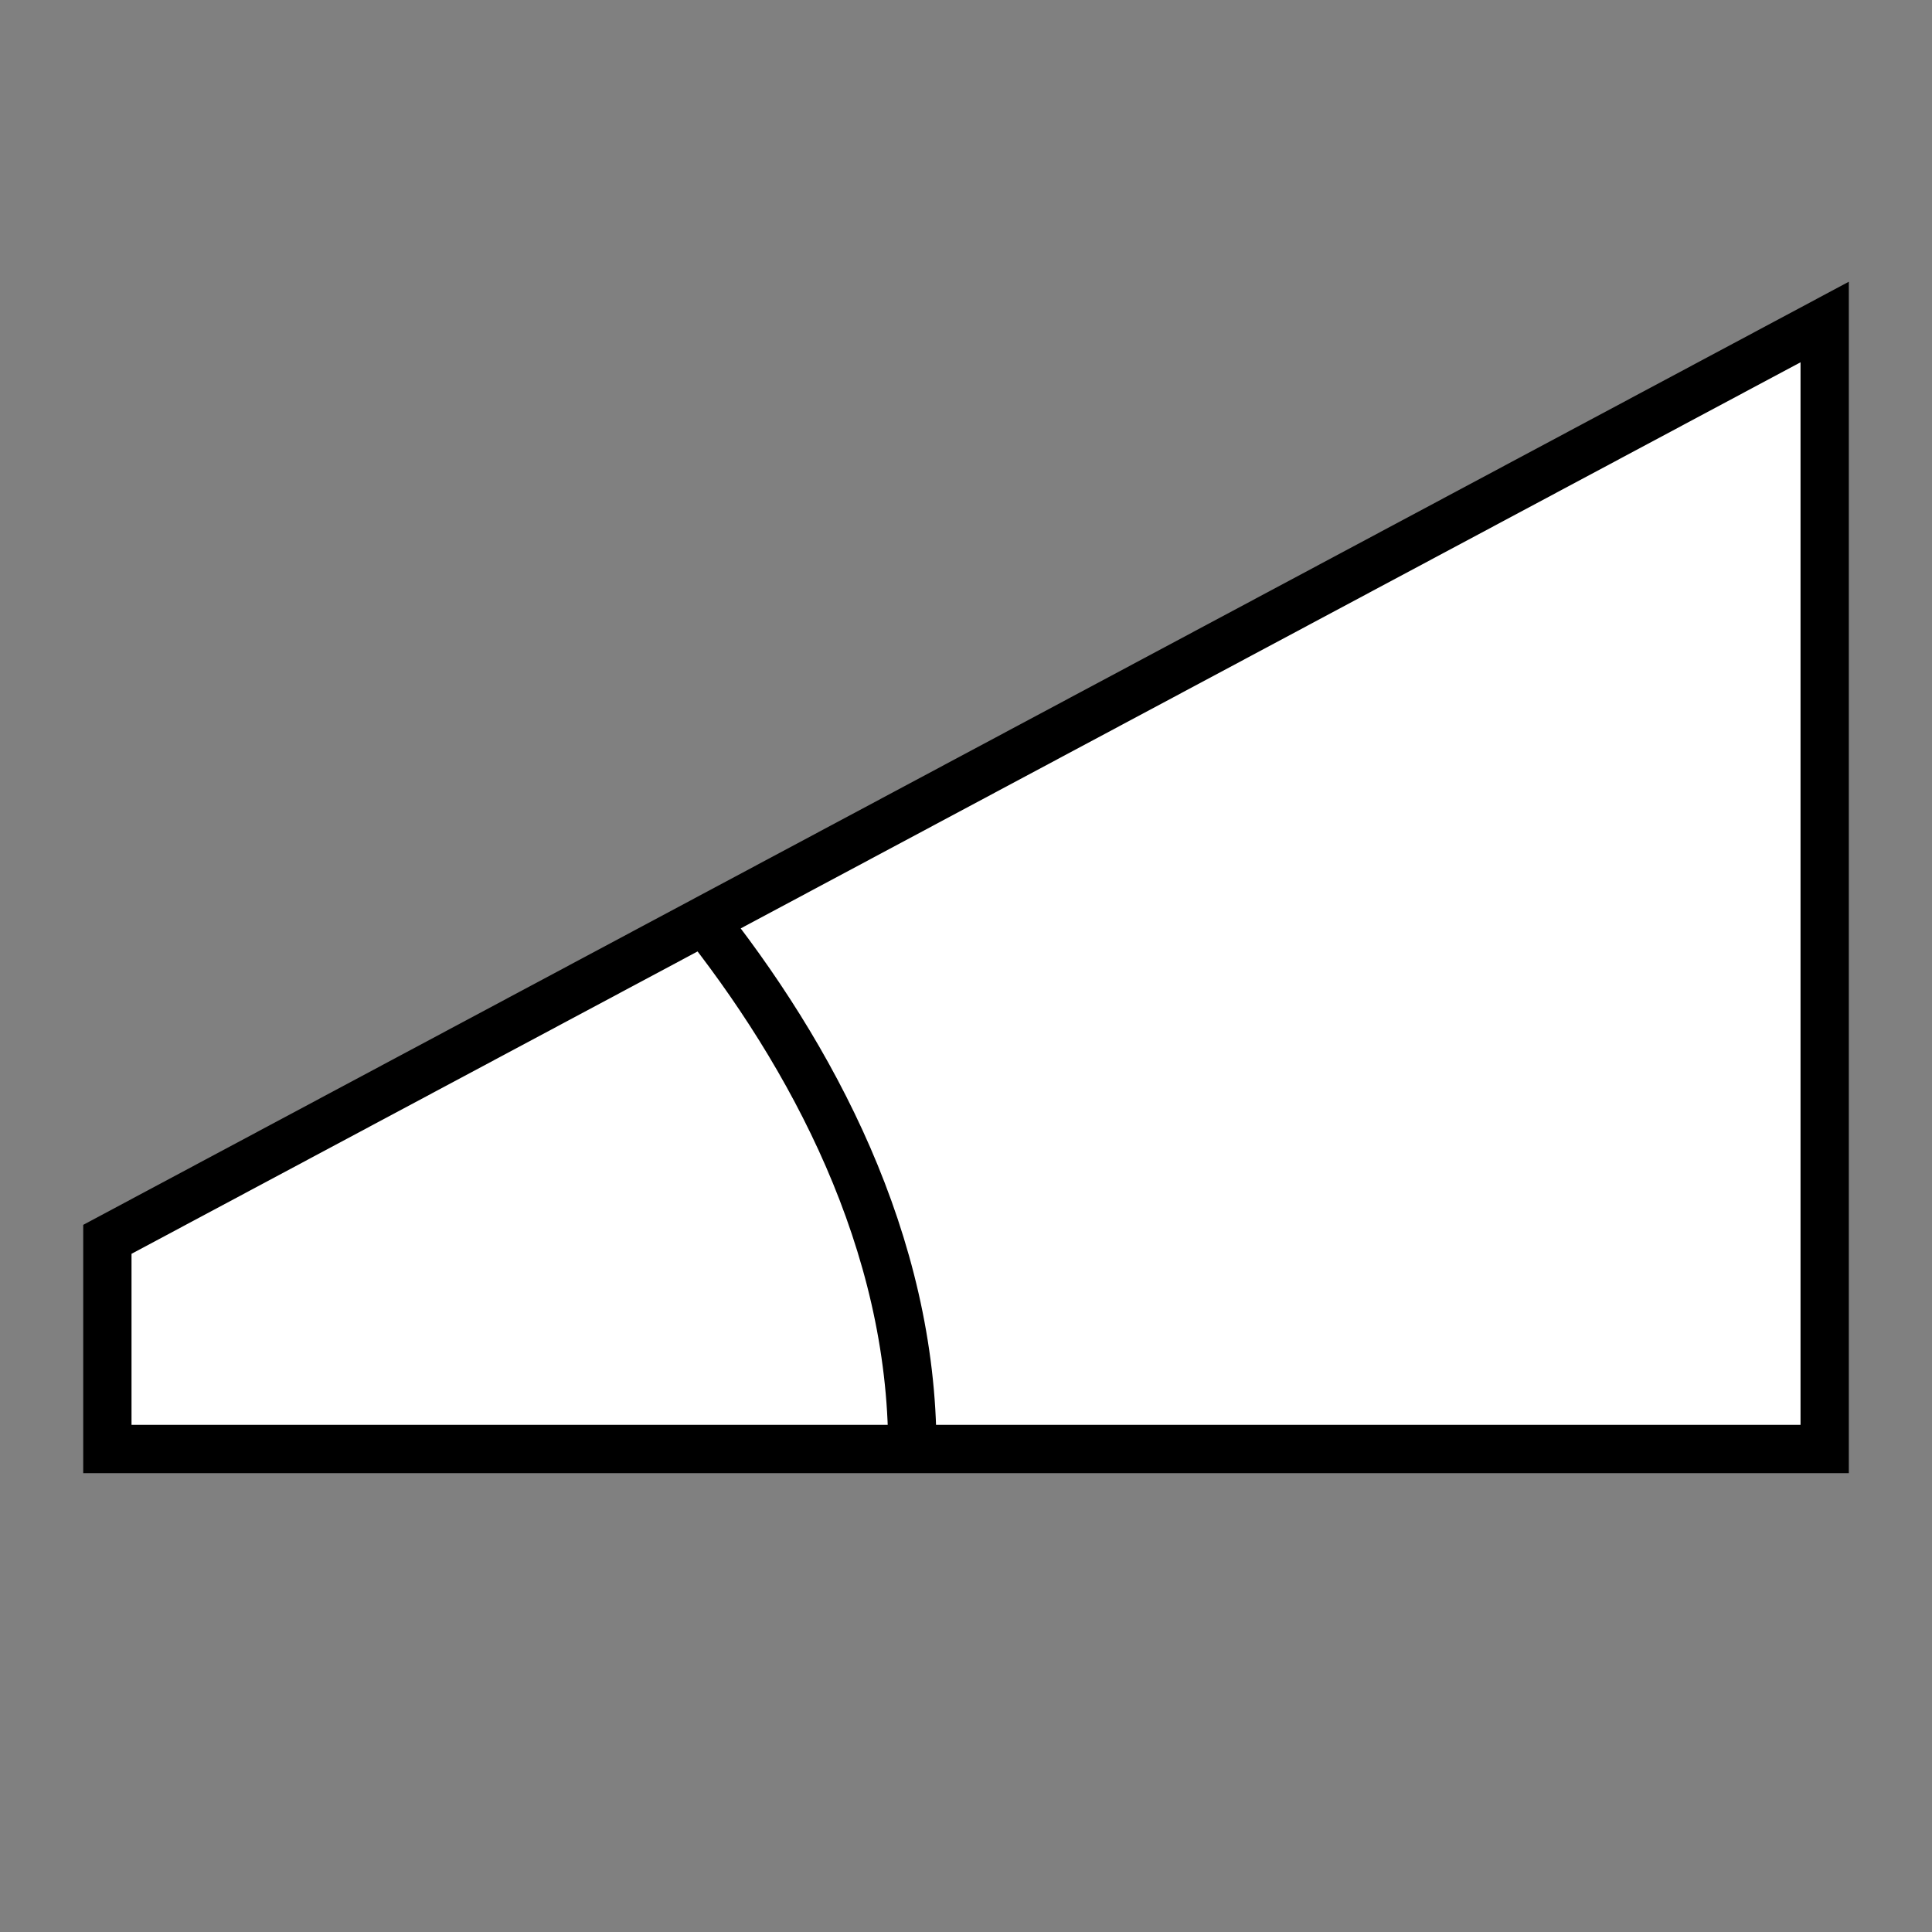
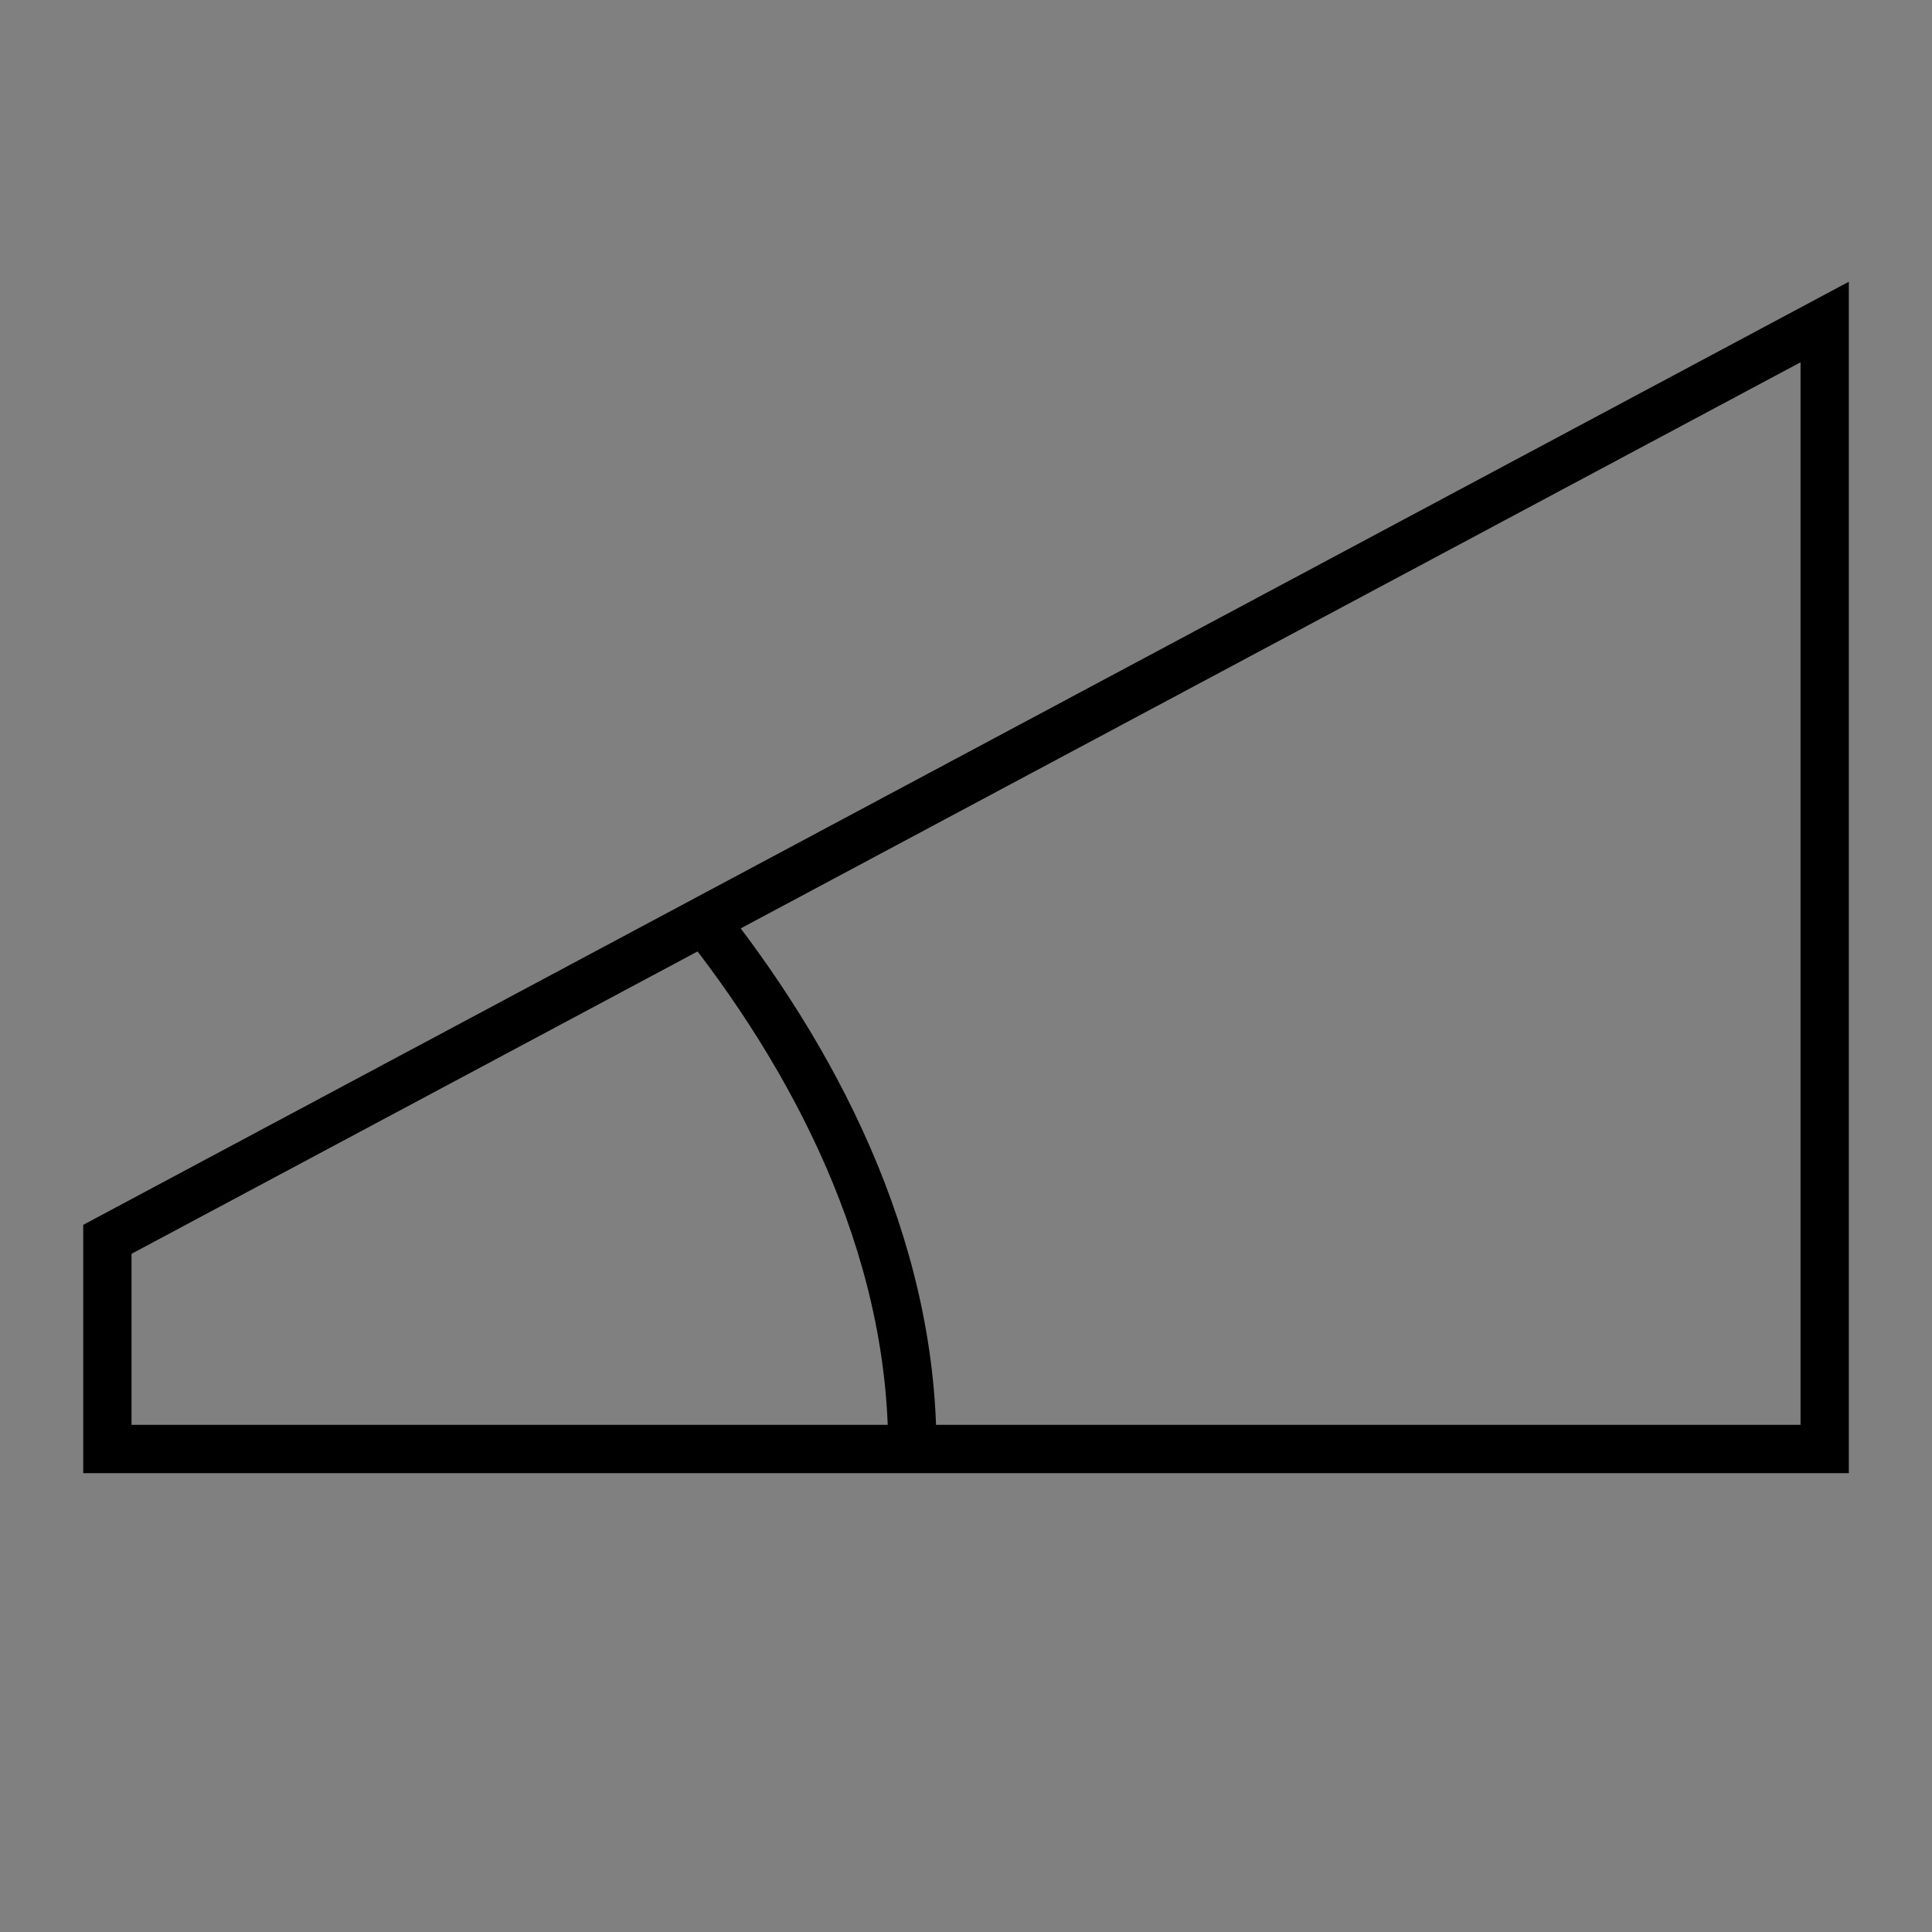
<svg xmlns="http://www.w3.org/2000/svg" width="40" height="40" viewBox="0 0 40 40" fill="none">
  <rect x="0" y="0" width="40" height="40" fill="#808080" stroke="none" />
-   <path d="M37.778 6.667L2.223 25.555V30H37.778V6.667Z" fill="white" />
  <path d="M2.223 30V25.659L37.778 6.667V30H2.223Z" stroke="black" />
  <path d="M18.889 30C18.889 25.733 16.824 21.856 14.444 18.889" stroke="black" />
</svg>